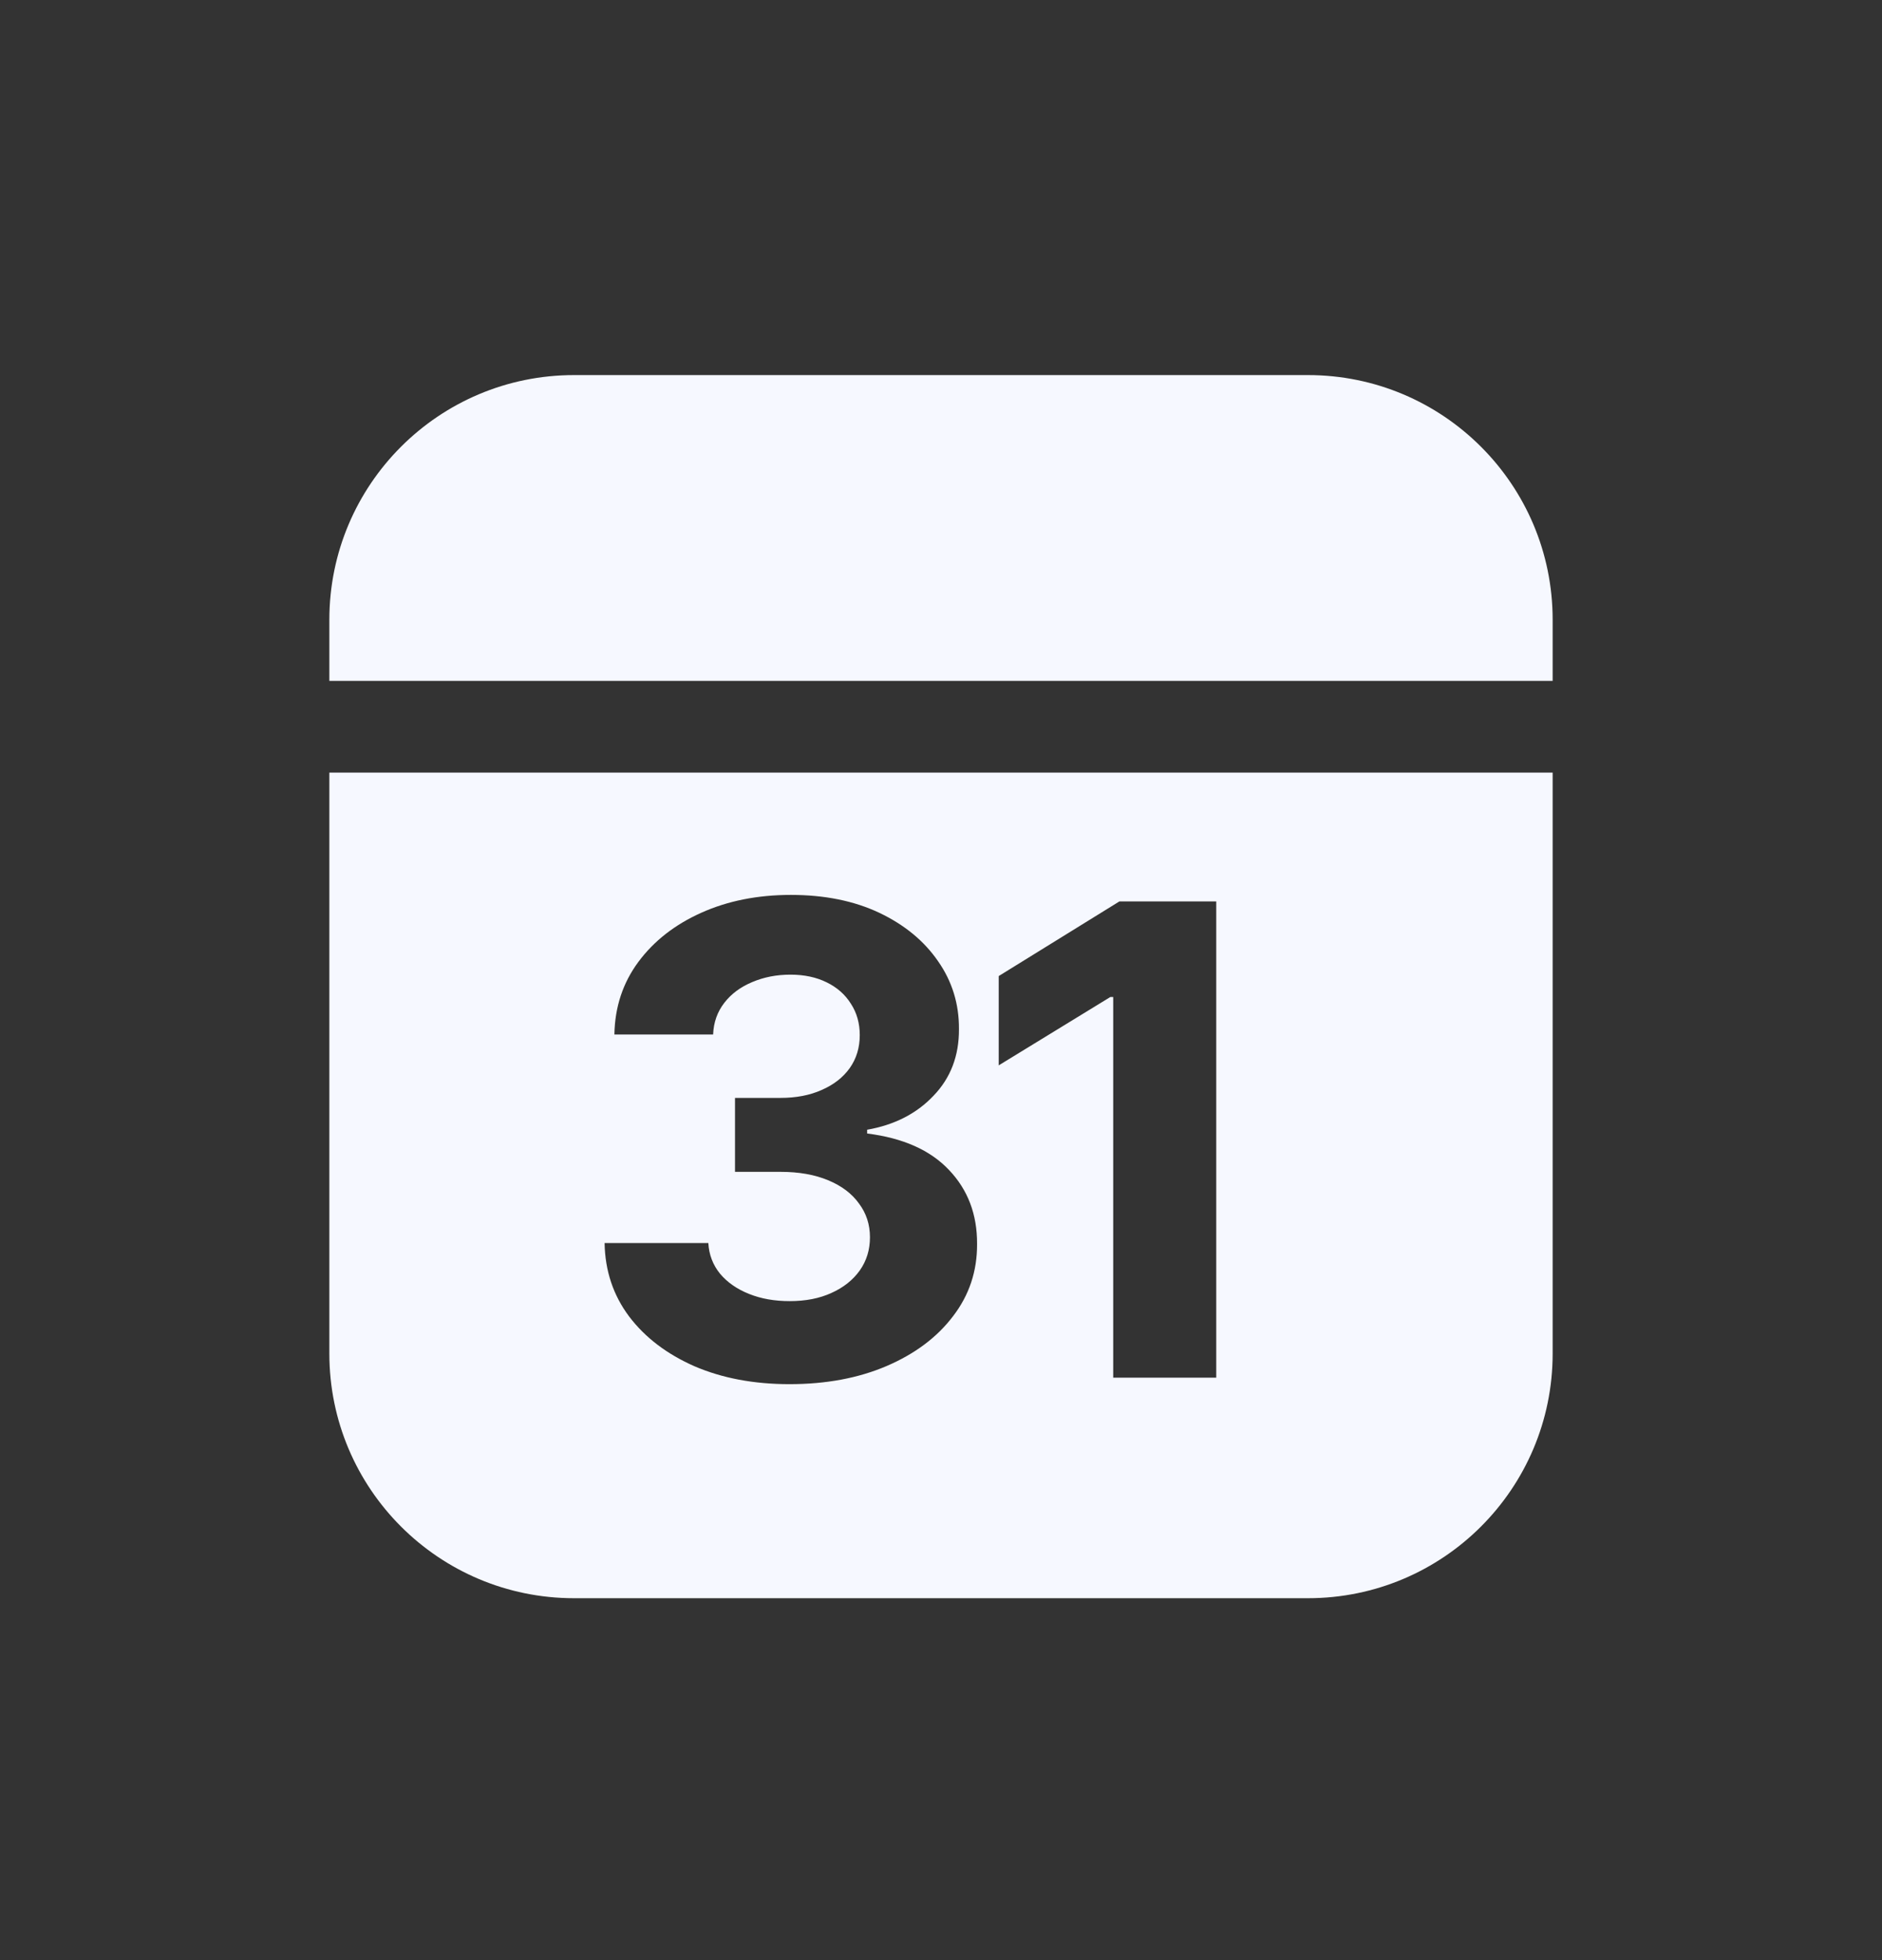
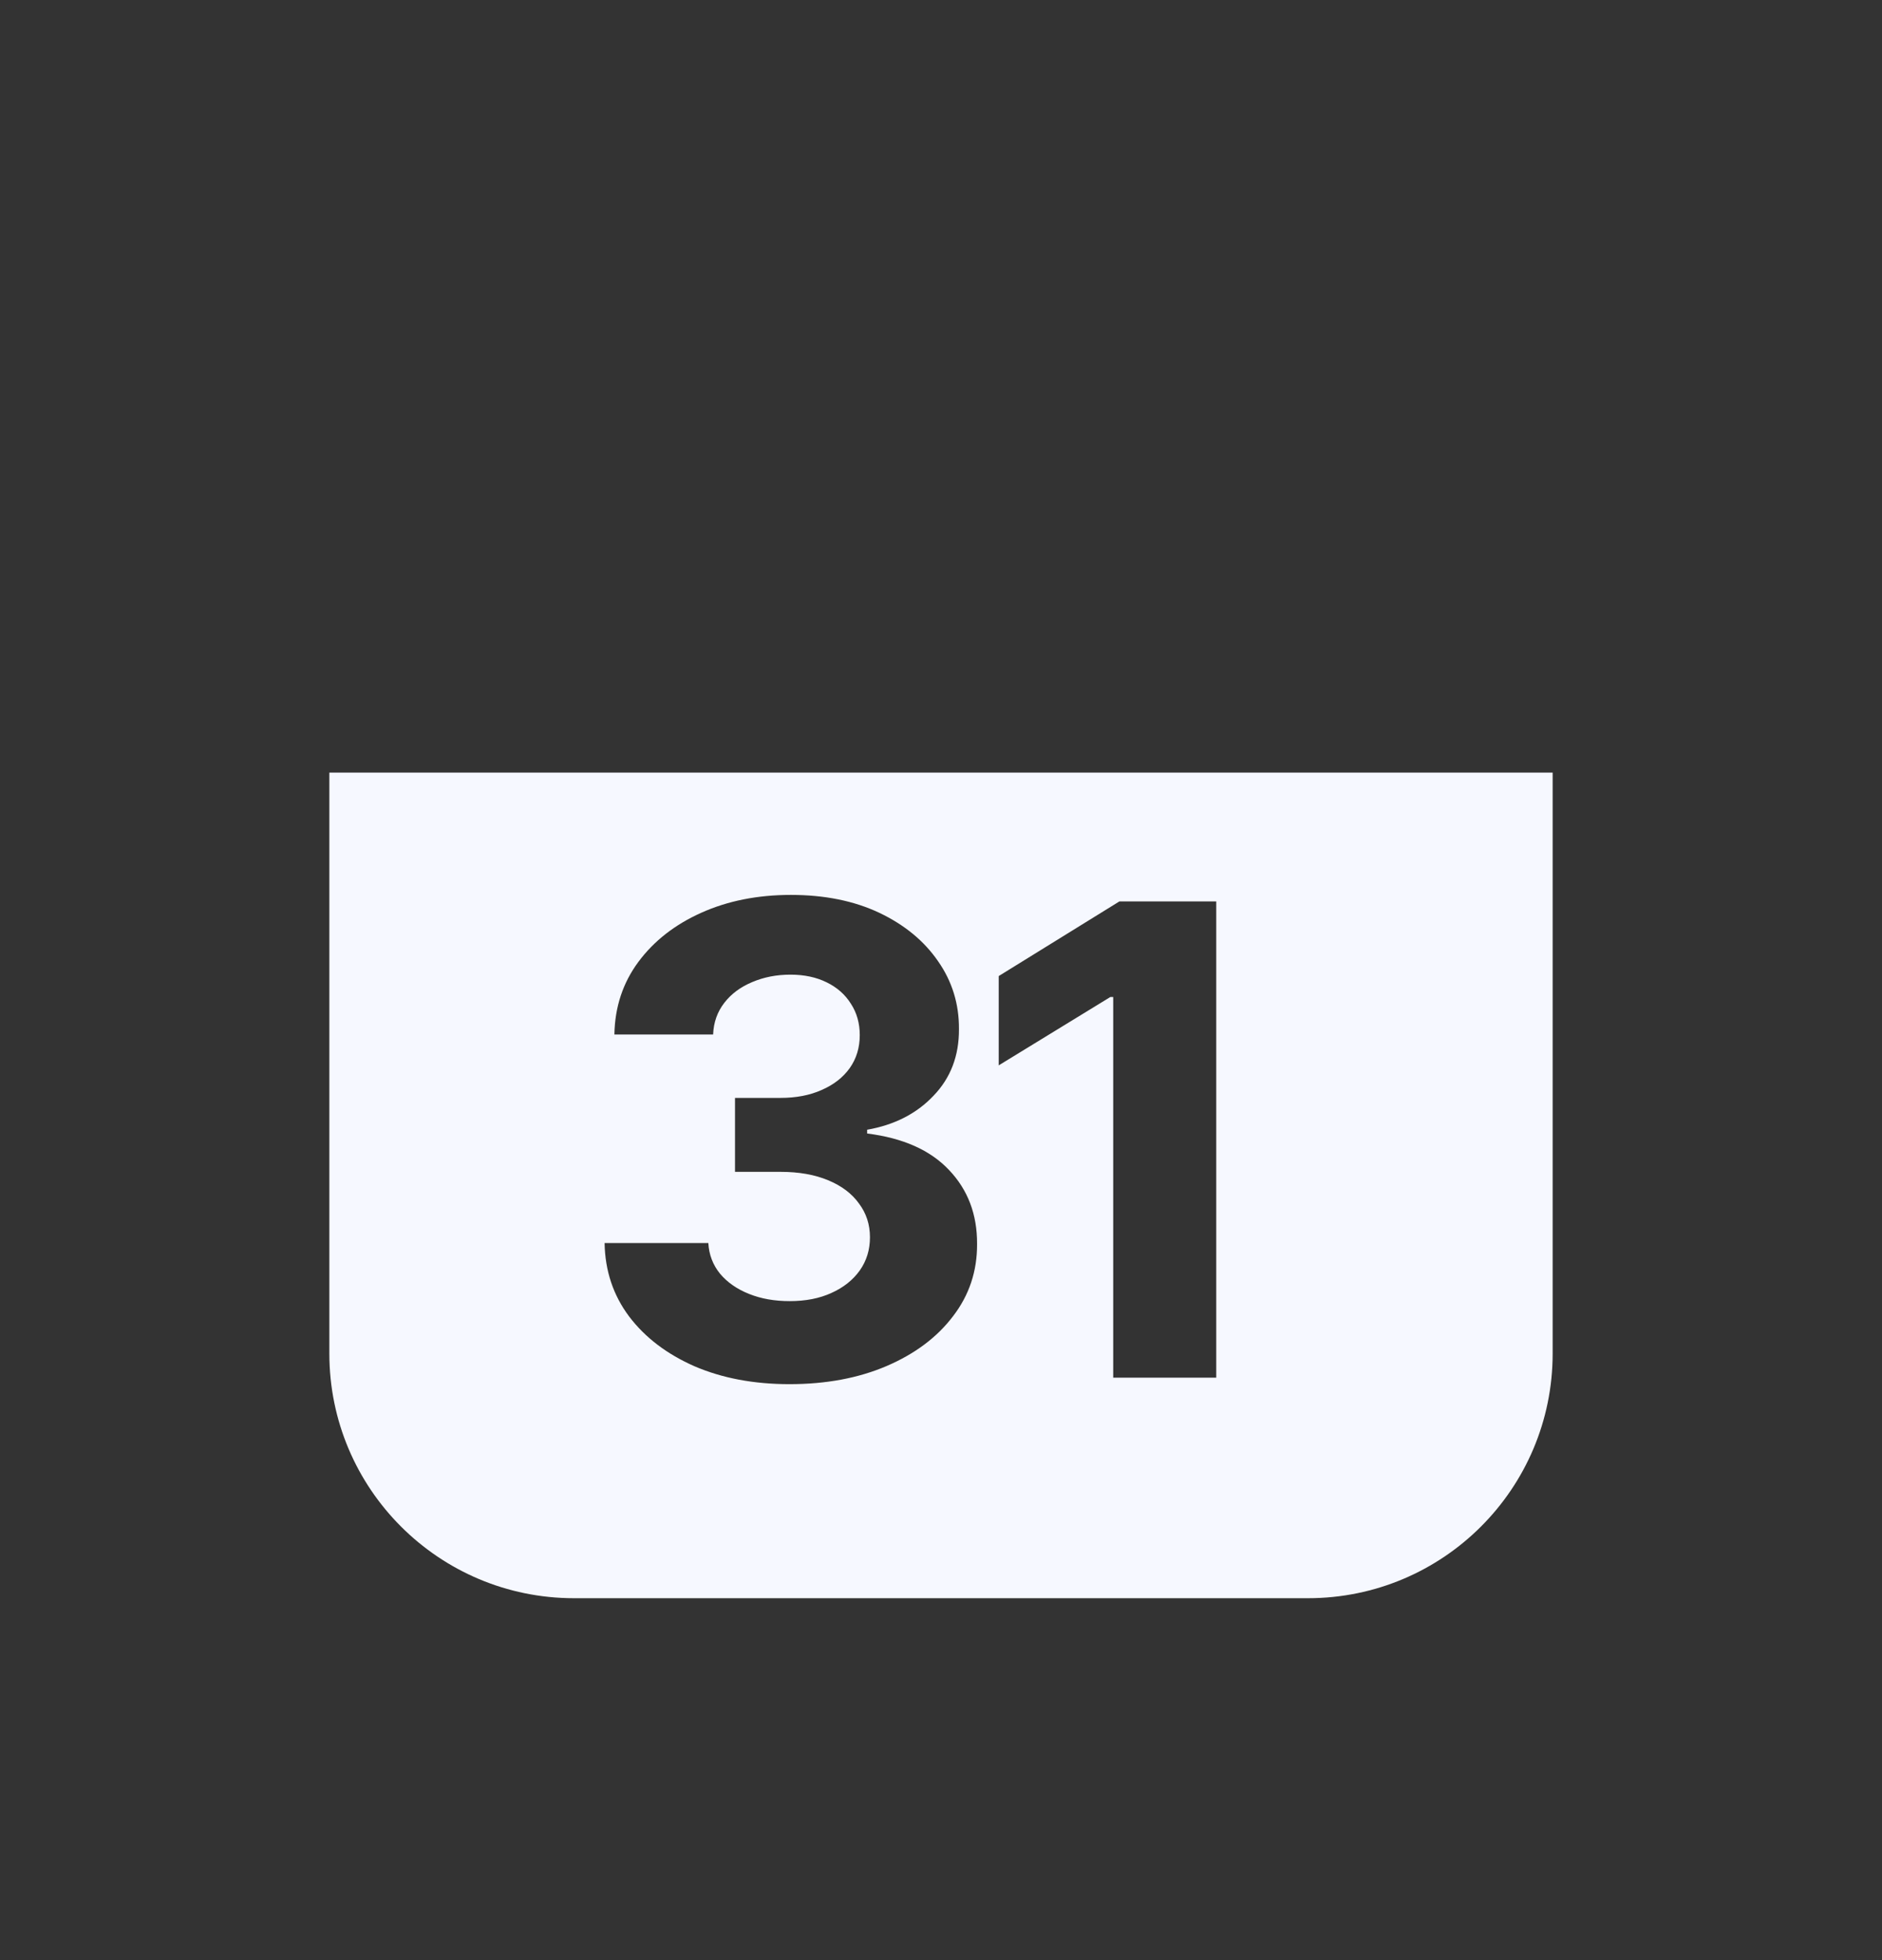
<svg xmlns="http://www.w3.org/2000/svg" width="24" height="25" viewBox="0 0 24 25" fill="none">
  <rect x="0" y="0" width="24" height="25" fill="#333333" stroke="none" />
-   <path d="M7.32 4.784C5.597 4.784 4.2 6.181 4.2 7.904V8.684H19.8V7.904C19.8 6.181 18.403 4.784 16.68 4.784H7.32Z" fill="#F6F8FF" />
  <path fill-rule="evenodd" clip-rule="evenodd" d="M4.2 9.854H19.8V17.264C19.8 18.987 18.403 20.384 16.68 20.384H7.32C5.597 20.384 4.2 18.987 4.2 17.264V9.854ZM10.068 17.654C9.615 17.654 9.211 17.578 8.857 17.426C8.505 17.271 8.227 17.06 8.023 16.791C7.82 16.52 7.716 16.208 7.71 15.854H9.033C9.041 16.002 9.091 16.133 9.182 16.245C9.275 16.356 9.399 16.442 9.552 16.503C9.706 16.565 9.879 16.595 10.071 16.595C10.272 16.595 10.449 16.561 10.602 16.491C10.756 16.422 10.877 16.326 10.964 16.204C11.051 16.081 11.094 15.94 11.094 15.78C11.094 15.617 11.047 15.474 10.954 15.35C10.863 15.223 10.732 15.124 10.56 15.053C10.39 14.982 10.188 14.946 9.953 14.946H9.373V14.003H9.953C10.151 14.003 10.326 13.97 10.478 13.902C10.632 13.835 10.751 13.742 10.836 13.623C10.921 13.503 10.964 13.363 10.964 13.202C10.964 13.05 10.926 12.917 10.851 12.802C10.778 12.685 10.675 12.594 10.542 12.529C10.41 12.464 10.257 12.431 10.08 12.431C9.902 12.431 9.74 12.463 9.592 12.526C9.444 12.588 9.326 12.675 9.237 12.79C9.148 12.905 9.1 13.039 9.094 13.194H7.835C7.841 12.844 7.943 12.535 8.141 12.268C8.339 12.001 8.606 11.793 8.942 11.642C9.28 11.49 9.662 11.414 10.086 11.414C10.515 11.414 10.891 11.49 11.213 11.642C11.534 11.795 11.784 12 11.962 12.259C12.142 12.516 12.231 12.805 12.229 13.125C12.231 13.465 12.123 13.749 11.904 13.976C11.688 14.204 11.406 14.348 11.058 14.409V14.457C11.515 14.514 11.863 14.669 12.102 14.922C12.342 15.174 12.462 15.488 12.46 15.866C12.462 16.212 12.36 16.519 12.153 16.788C11.949 17.057 11.667 17.268 11.306 17.423C10.946 17.577 10.534 17.654 10.068 17.654ZM15.51 11.497V17.571H14.196V12.716H14.16L12.736 13.588V12.449L14.275 11.497H15.51Z" fill="#F6F8FF" />
</svg>